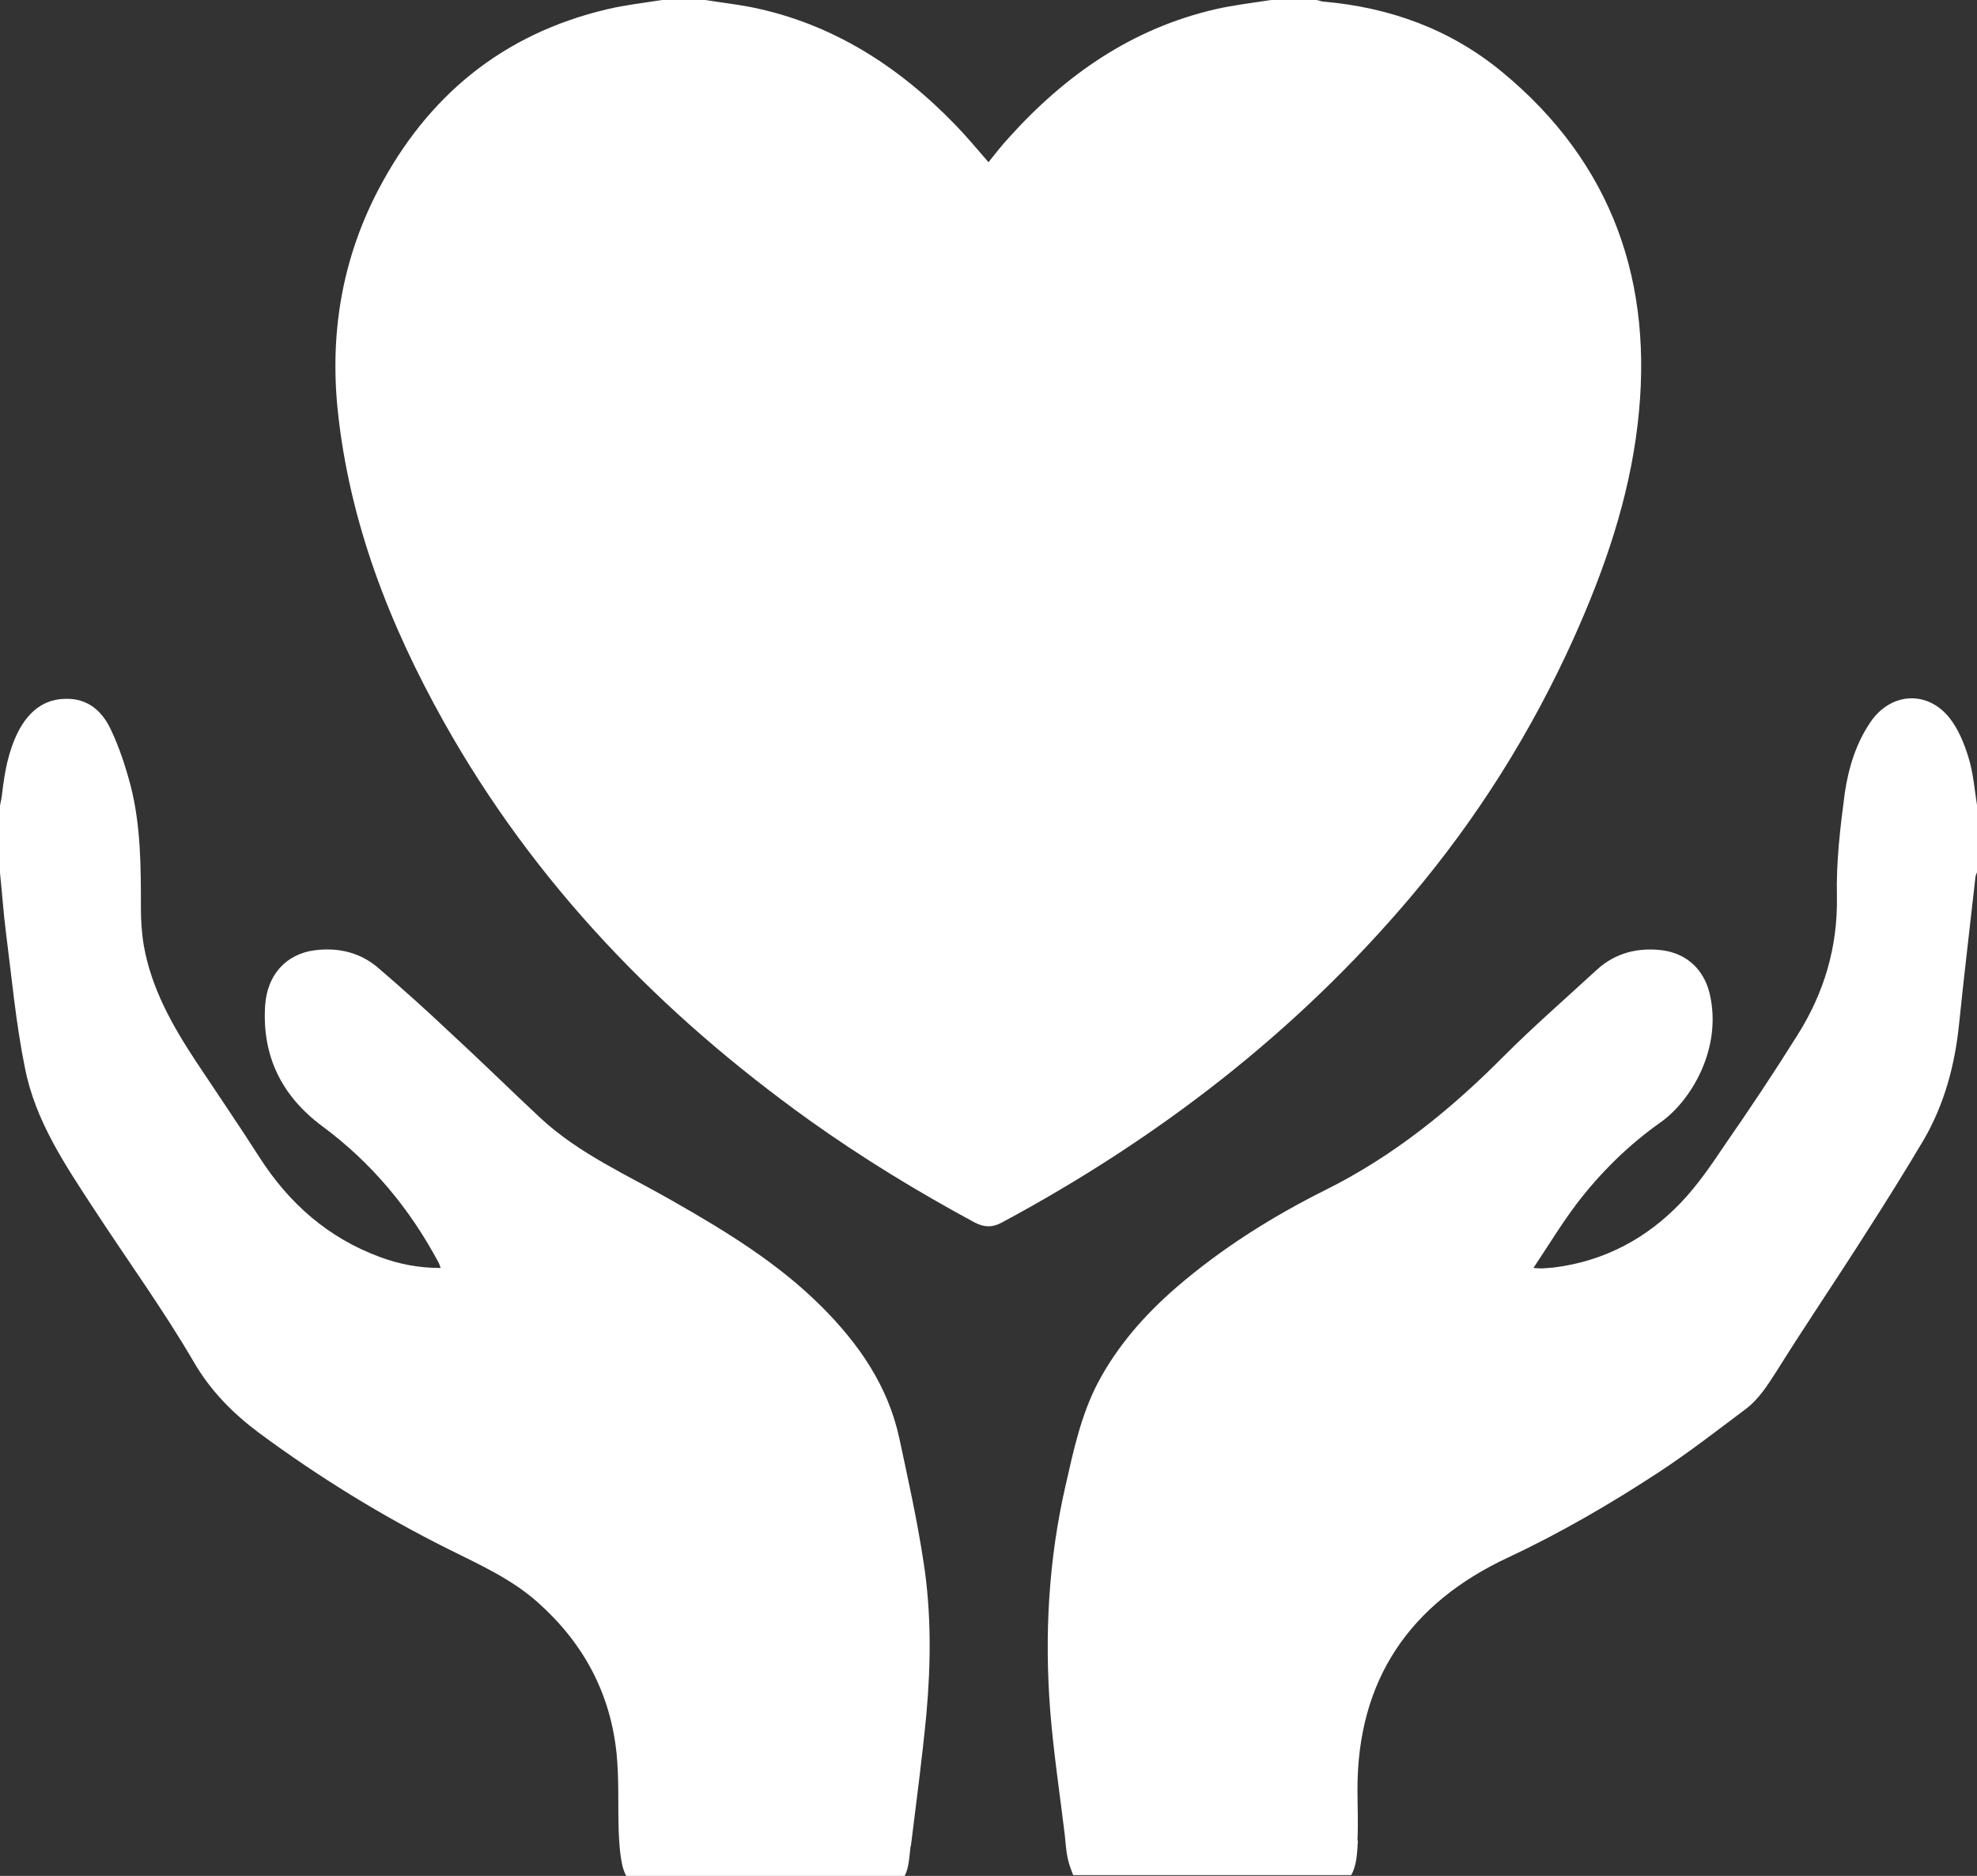
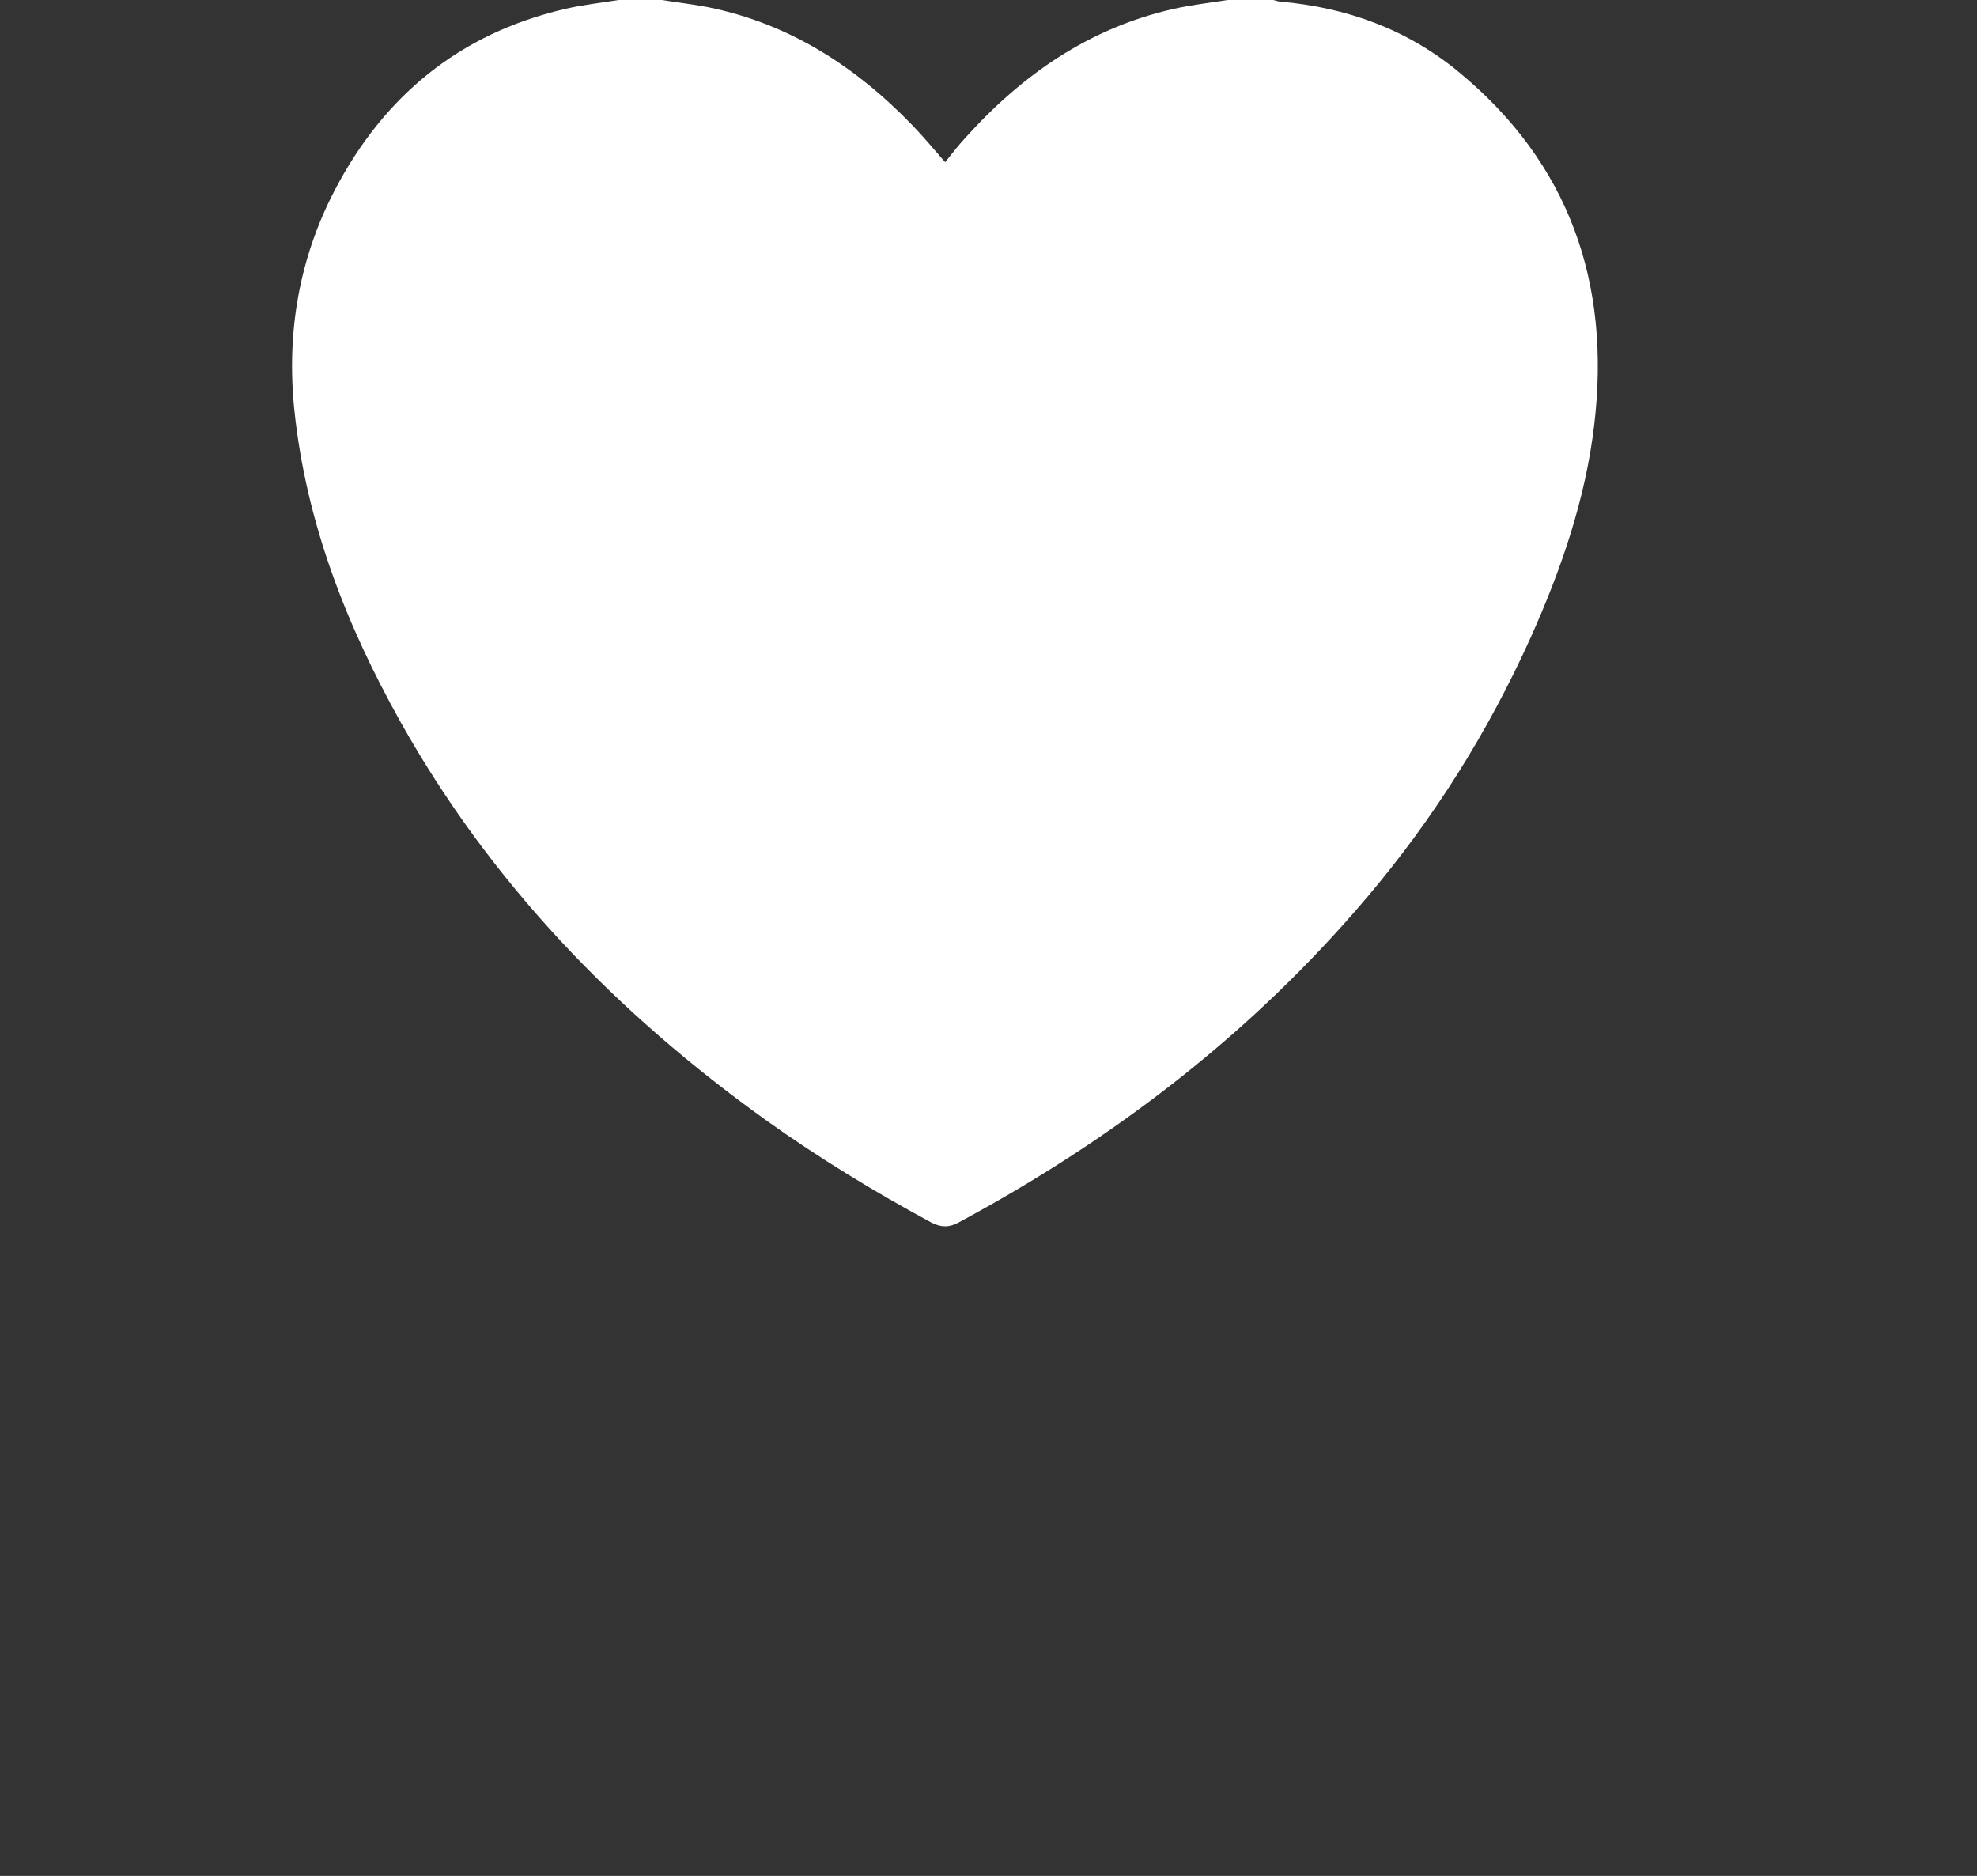
<svg xmlns="http://www.w3.org/2000/svg" id="Layer_1" data-name="Layer 1" viewBox="0 0 474.2 449.9">
  <rect x="0" y="0" width="474.2" height="449.9" fill="#333333" stroke="none" />
  <defs>
    <style>
      .cls-1 {
        fill: #fff;
      }
    </style>
  </defs>
  <g id="Layer_1-2" data-name="Layer 1">
    <g>
      <g id="klfMVT">
-         <path class="cls-1" d="m158.8,0h10.4c3.6.6,7.3,1,10.9,1.7,19.5,3.9,35.5,14.2,49.2,28.4,2.7,2.8,5.1,5.7,7.8,8.8.8-1,1.6-2,2.4-3,.8-1,1.6-1.9,2.5-2.9,13.6-15.1,29.6-26.2,49.6-30.8,4.4-1,8.8-1.5,13.3-2.2h10.9c.6.1,1.2.4,1.8.4,15.8,1.4,30.2,6.6,42.5,16.7,26.8,22,36.7,50.9,32.7,84.7-2.1,17.9-7.9,34.7-15.3,51.2-10.2,22.6-23.2,43.3-39.2,62.2-27.5,32.5-60.6,57.9-98,78-2.2,1.2-4.2,1.2-6.5,0-13.7-7.4-27-15.5-39.6-24.5-35.9-25.7-66-56.8-87.7-95.5-13.1-23.4-22.7-48-25.5-74.9-1.9-18.5,1.1-36.2,9.7-52.7,11.8-22.6,29.9-37.5,55-43.4,4.2-1,8.7-1.5,13.1-2.2Z" />
+         <path class="cls-1" d="m158.8,0c3.6.6,7.3,1,10.9,1.7,19.5,3.9,35.5,14.2,49.2,28.4,2.7,2.8,5.1,5.7,7.8,8.8.8-1,1.6-2,2.4-3,.8-1,1.6-1.9,2.5-2.9,13.6-15.1,29.6-26.2,49.6-30.8,4.4-1,8.8-1.5,13.3-2.2h10.9c.6.1,1.2.4,1.8.4,15.8,1.4,30.2,6.6,42.5,16.7,26.8,22,36.7,50.9,32.7,84.7-2.1,17.9-7.9,34.7-15.3,51.2-10.2,22.6-23.2,43.3-39.2,62.2-27.5,32.5-60.6,57.9-98,78-2.2,1.2-4.2,1.2-6.5,0-13.7-7.4-27-15.5-39.6-24.5-35.9-25.7-66-56.8-87.7-95.5-13.1-23.4-22.7-48-25.5-74.9-1.9-18.5,1.1-36.2,9.7-52.7,11.8-22.6,29.9-37.5,55-43.4,4.2-1,8.7-1.5,13.1-2.2Z" />
      </g>
      <g>
-         <path class="cls-1" d="m218.5,442.6c1.3-10.5,2.7-21,3.7-31.5,1.1-12.2,1.2-24.5-.7-36.6-1.5-9.9-3.7-19.8-5.8-29.6-2.7-12.5-9.7-22.6-18.6-31.5-10.5-10.5-23-18.1-35.8-25.4-10.8-6.2-22.3-11.2-31.6-19.8-7.4-6.9-14.6-14-22-20.8-5.5-5.2-11.2-10.3-16.9-15.2-4.4-3.8-9.6-5-15.3-4.3-6.9.9-11.4,5.9-11.9,13.2-.8,12.2,4,21.8,13.7,29,11.9,8.8,21.1,19.9,28,32.9.1.3.2.6.4,1.1-5.2,0-9.9-.9-14.5-2.6-12.5-4.6-21.9-12.9-29-24-5-7.8-10.2-15.4-15.3-23.1-5.6-8.5-10.6-17.4-12.4-27.6-.5-2.9-.7-6-.7-8.9,0-10,0-19.9-2.5-29.6-1.2-4.5-2.7-9.1-4.7-13.3-2-4.3-5.4-7.5-10.7-7.4-5.5,0-9.1,3.2-11.5,7.8-2.4,4.7-3.3,9.8-3.9,15-.1.9-.3,1.8-.5,2.8v16.1c.5,4.7.8,9.4,1.4,14.1,1.4,10.9,2.4,22,4.6,32.8,2.5,12.7,9.7,23.3,16.7,34,7.9,12.1,16.4,23.8,23.7,36.3,4.1,7.1,9.5,12.5,15.8,17.2,14.2,10.5,29.3,19.8,45.1,27.7,7.6,3.8,15.3,7.2,21.7,12.9,10.9,9.7,17.4,21.7,18.9,36.3.6,6.1.3,12.3.5,18.5.1,2.8.3,5.7.9,8.4.2.8.5,1.6.9,2.4h66.8c1.1-2.2,1.1-4.7,1.4-7l.1-.3Z" />
-         <path class="cls-1" d="m325.6,441.4c.2-4.1,0-8.2,0-12.3,0-26.3,12.6-44.6,36.2-55.6,12.6-5.9,24.6-12.9,36.2-20.5,7-4.6,13.7-9.8,20.5-14.9,3.3-2.4,5.4-5.8,7.6-9.2,7-11.2,14.5-22.2,21.6-33.4,4.7-7.3,9.3-14.7,13.7-22.1,5-8.6,7.5-18,8.5-27.8,1.2-11.7,2.6-23.4,3.9-35,0-.5.2-.9.4-1.4v-16.1c-.6-3.8-.9-7.7-2-11.3-1-3.3-2.4-6.8-4.5-9.5-5.3-6.8-14.1-6.3-19,.8-3.5,5.1-5.3,11-6.2,17-1.1,8.3-2.1,16.6-1.9,25,.2,12.1-3.1,23.1-9.5,33.2-5.5,8.8-11.3,17.5-17.2,26-3.3,4.9-6.6,9.8-10.7,14.1-8.3,8.7-18.5,14.1-30.6,15.6-.9.1-1.7.1-2.6.2-.4,0-.9,0-2.2-.1,3.6-5.4,6.7-10.5,10.3-15.3,5.8-7.6,12.5-14.2,20.3-19.7,7.4-5.3,14.7-17.8,11.7-30.7-1.4-5.9-5.5-9.7-11.4-10.5-5.8-.7-11.2.6-15.6,4.6-7.5,6.9-15.2,13.6-22.4,20.8-12.7,12.8-26.5,24-42.8,32.1-12.8,6.4-24.9,14-35.8,23.4-7.6,6.6-14.1,14-18.8,22.9-4,7.7-5.8,16.1-7.7,24.5-4.1,17.8-5.1,35.9-3.7,54.1.8,10,2.3,19.9,3.5,29.8.2,1.9.3,3.8.7,5.6.3,1.4.8,2.7,1.3,4h66.7c1.4-2.5,1.4-5.4,1.6-8.2l-.1-.1Z" />
-       </g>
+         </g>
    </g>
  </g>
</svg>